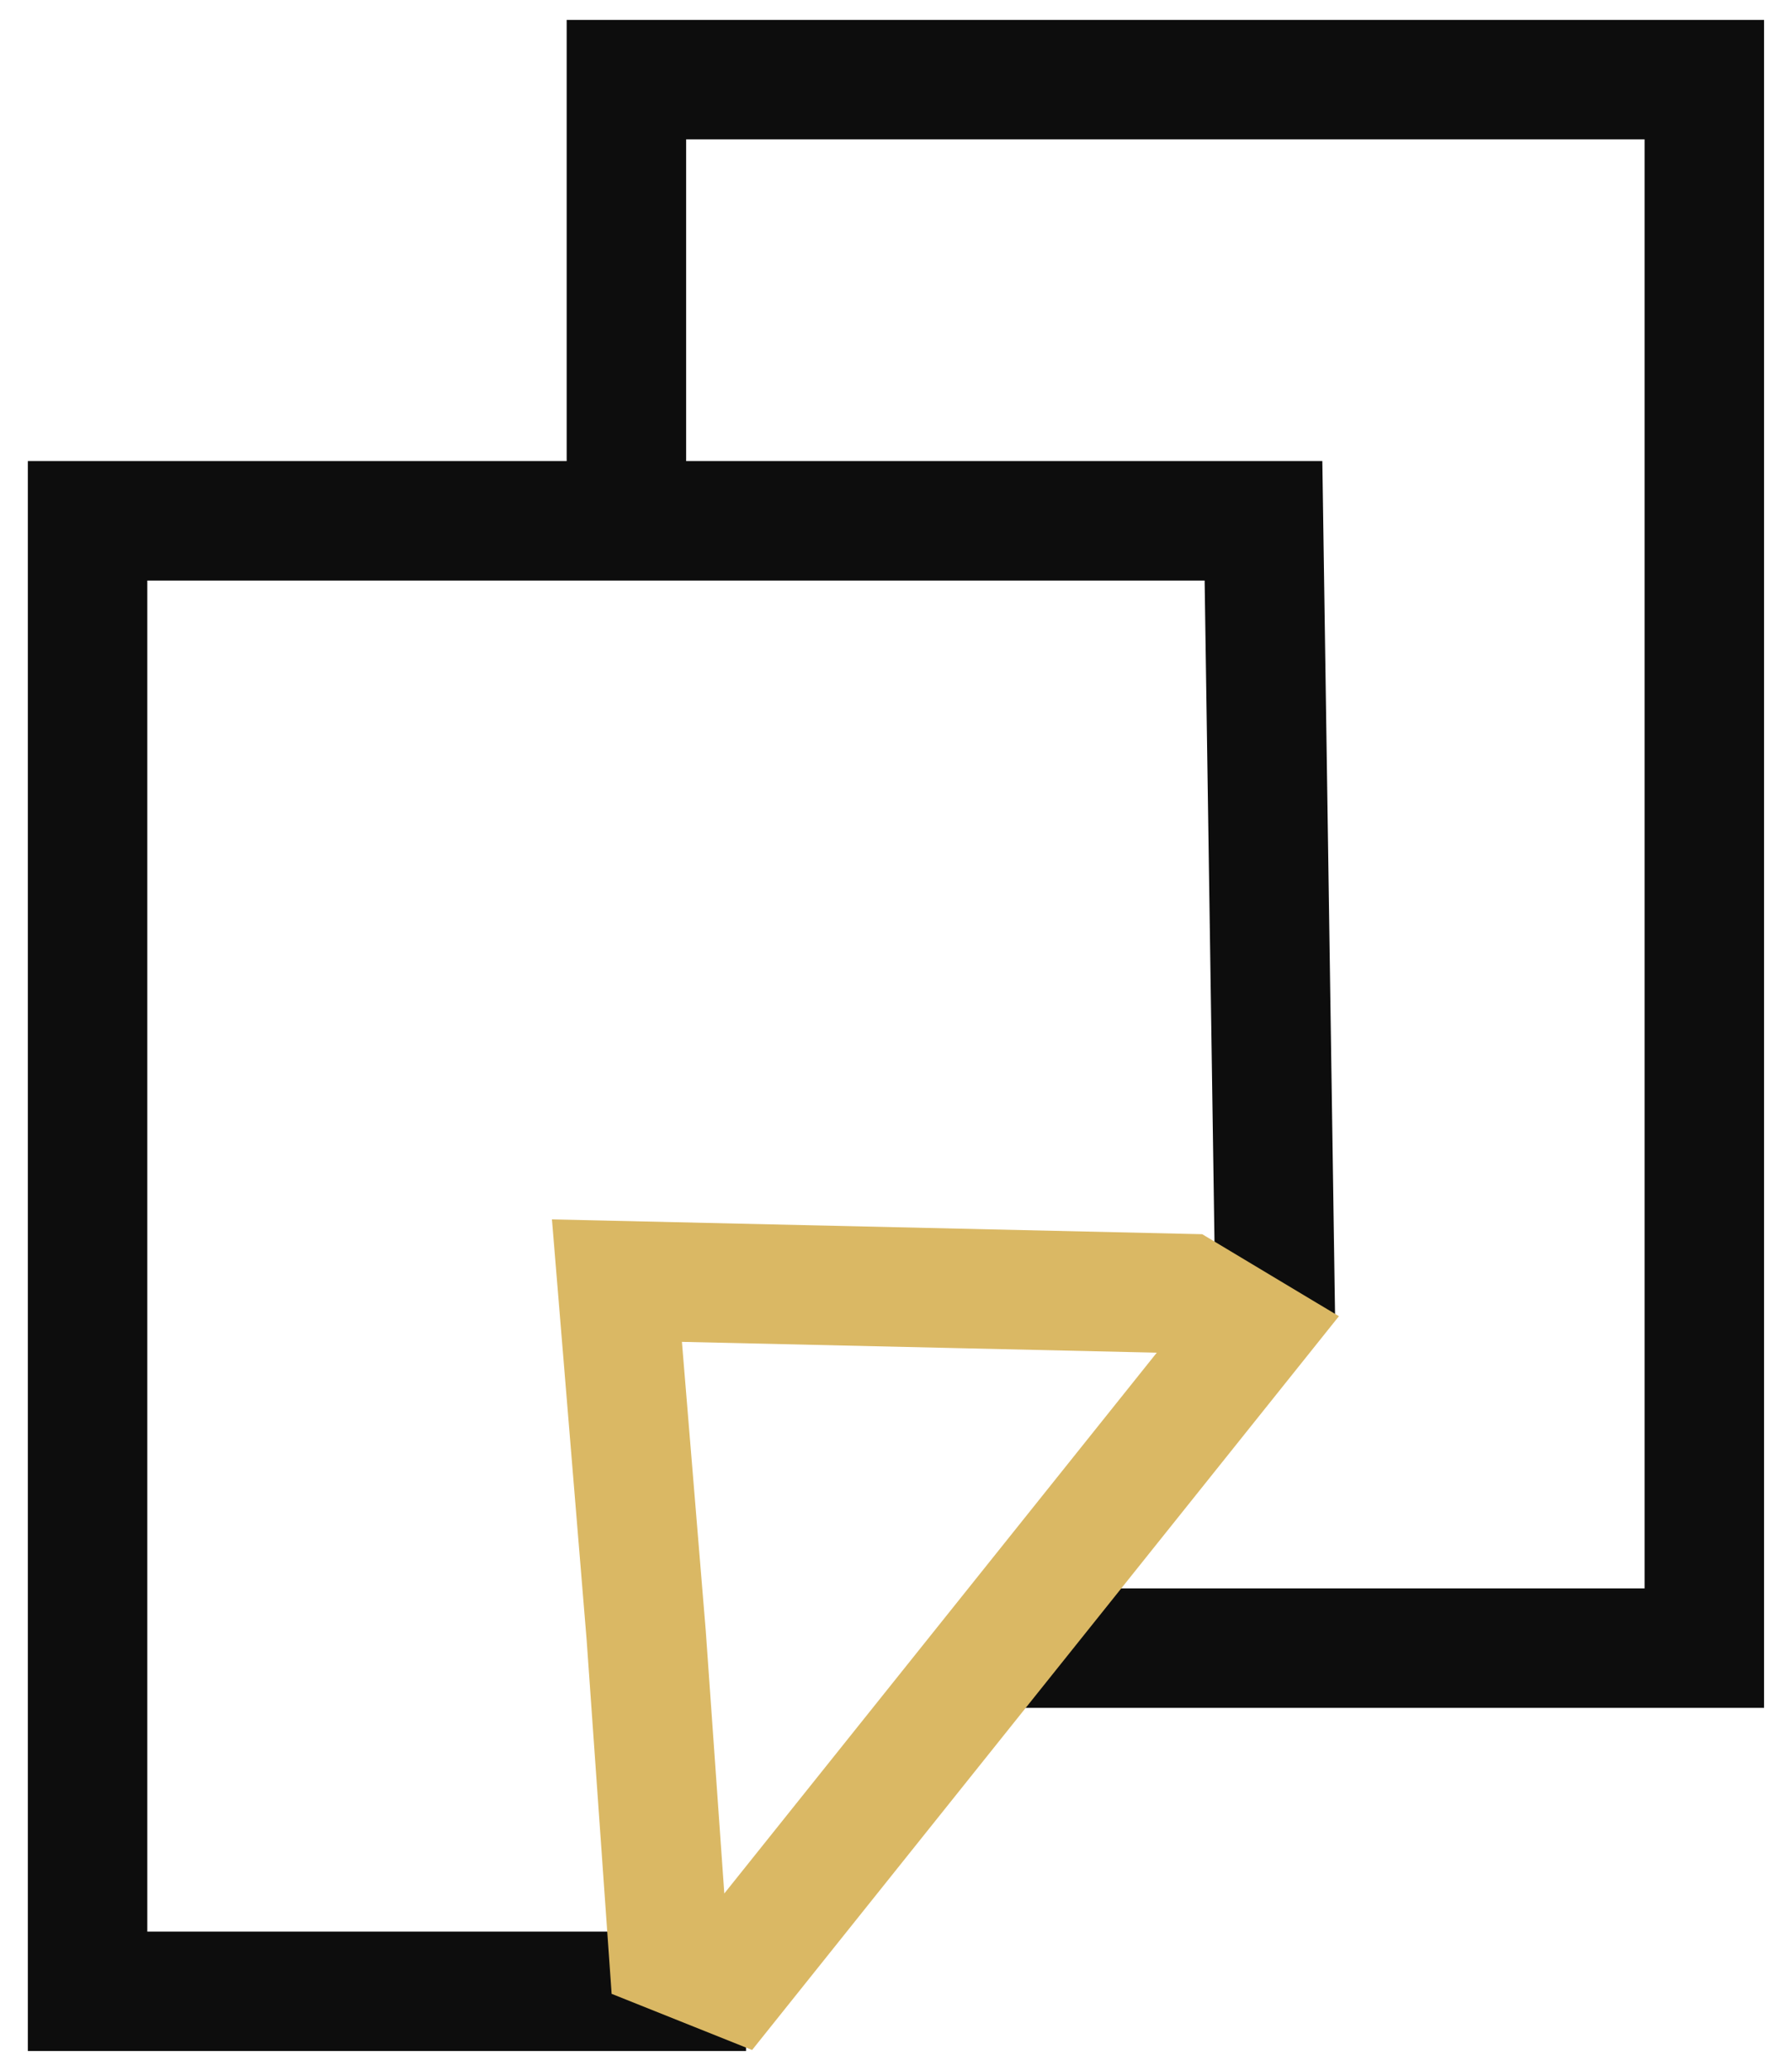
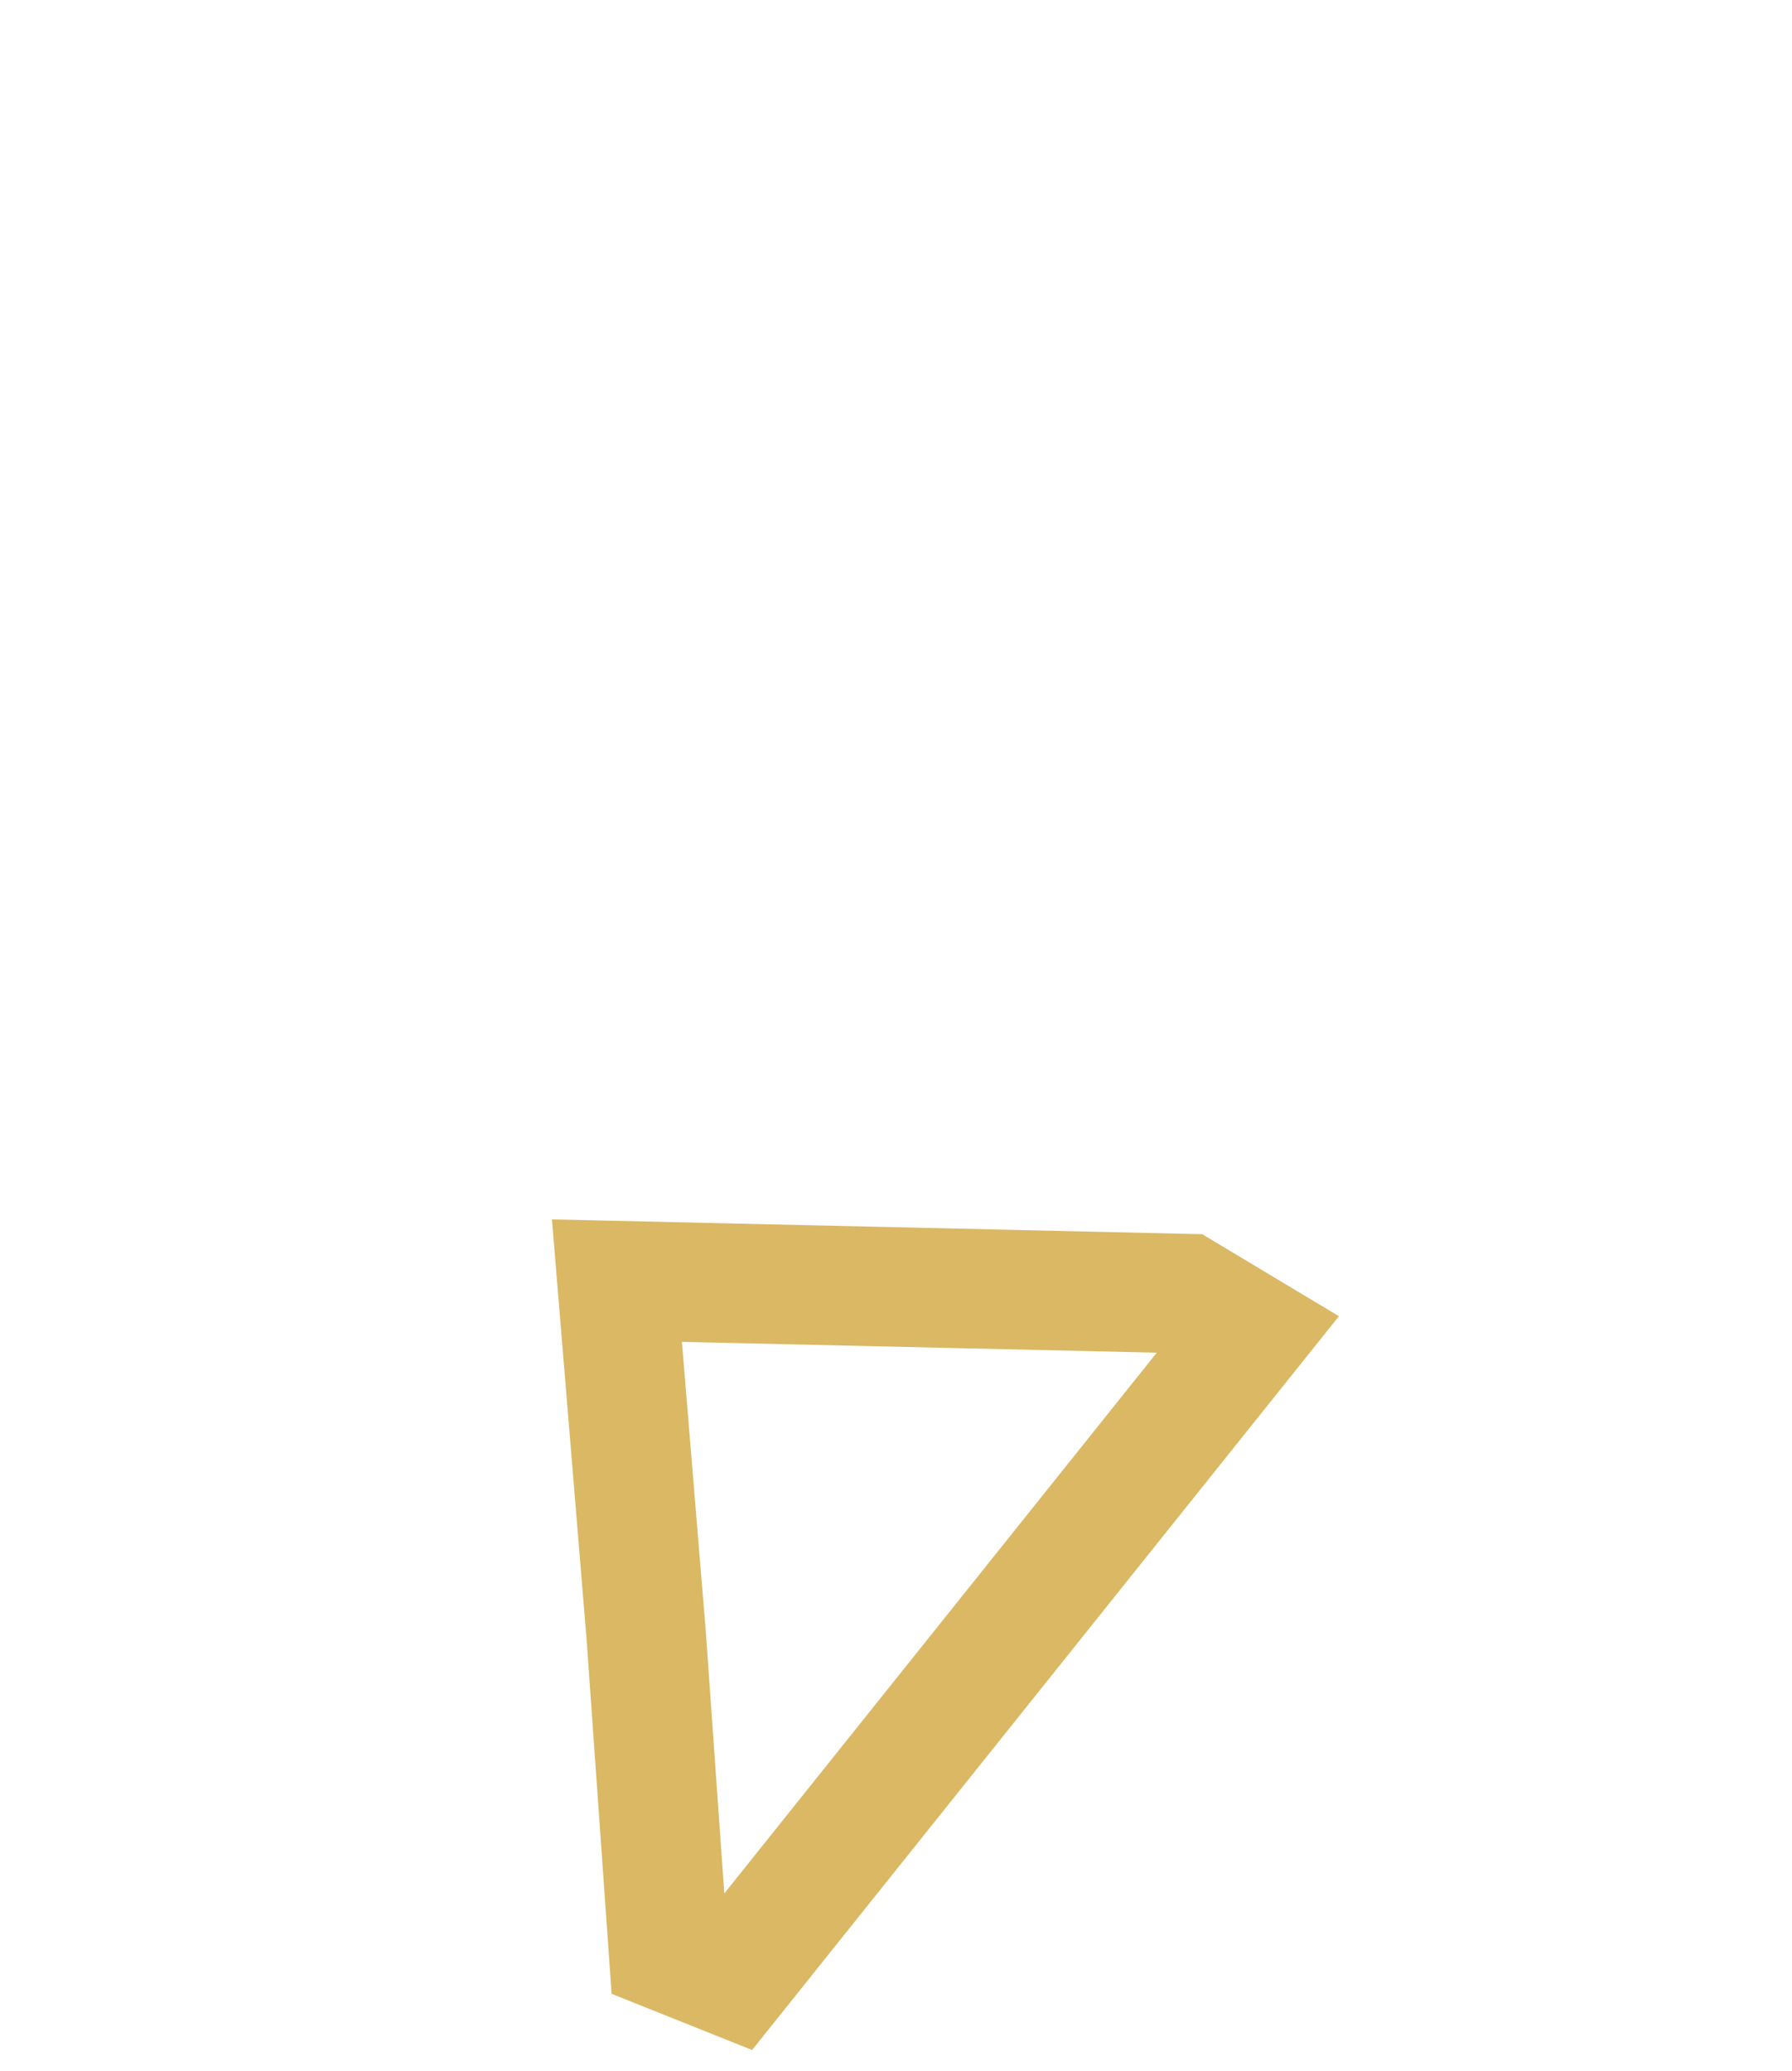
<svg xmlns="http://www.w3.org/2000/svg" width="45" height="52" viewBox="0 0 45 52" fill="none">
-   <path d="M15.73 13.077V2H42.798V41.384H26.804H24.343" stroke="#0D0D0D" stroke-width="3" />
-   <path d="M32.027 33.136L31.728 13.078H2.199V50.001H18.734" stroke="#0D0D0D" stroke-width="3" />
  <path d="M18.41 49.669L31.379 33.453L29.758 32.481L15.492 32.156L16.228 41.075L16.789 49.021L18.41 49.669Z" stroke="#DAB864" stroke-width="3" />
</svg>